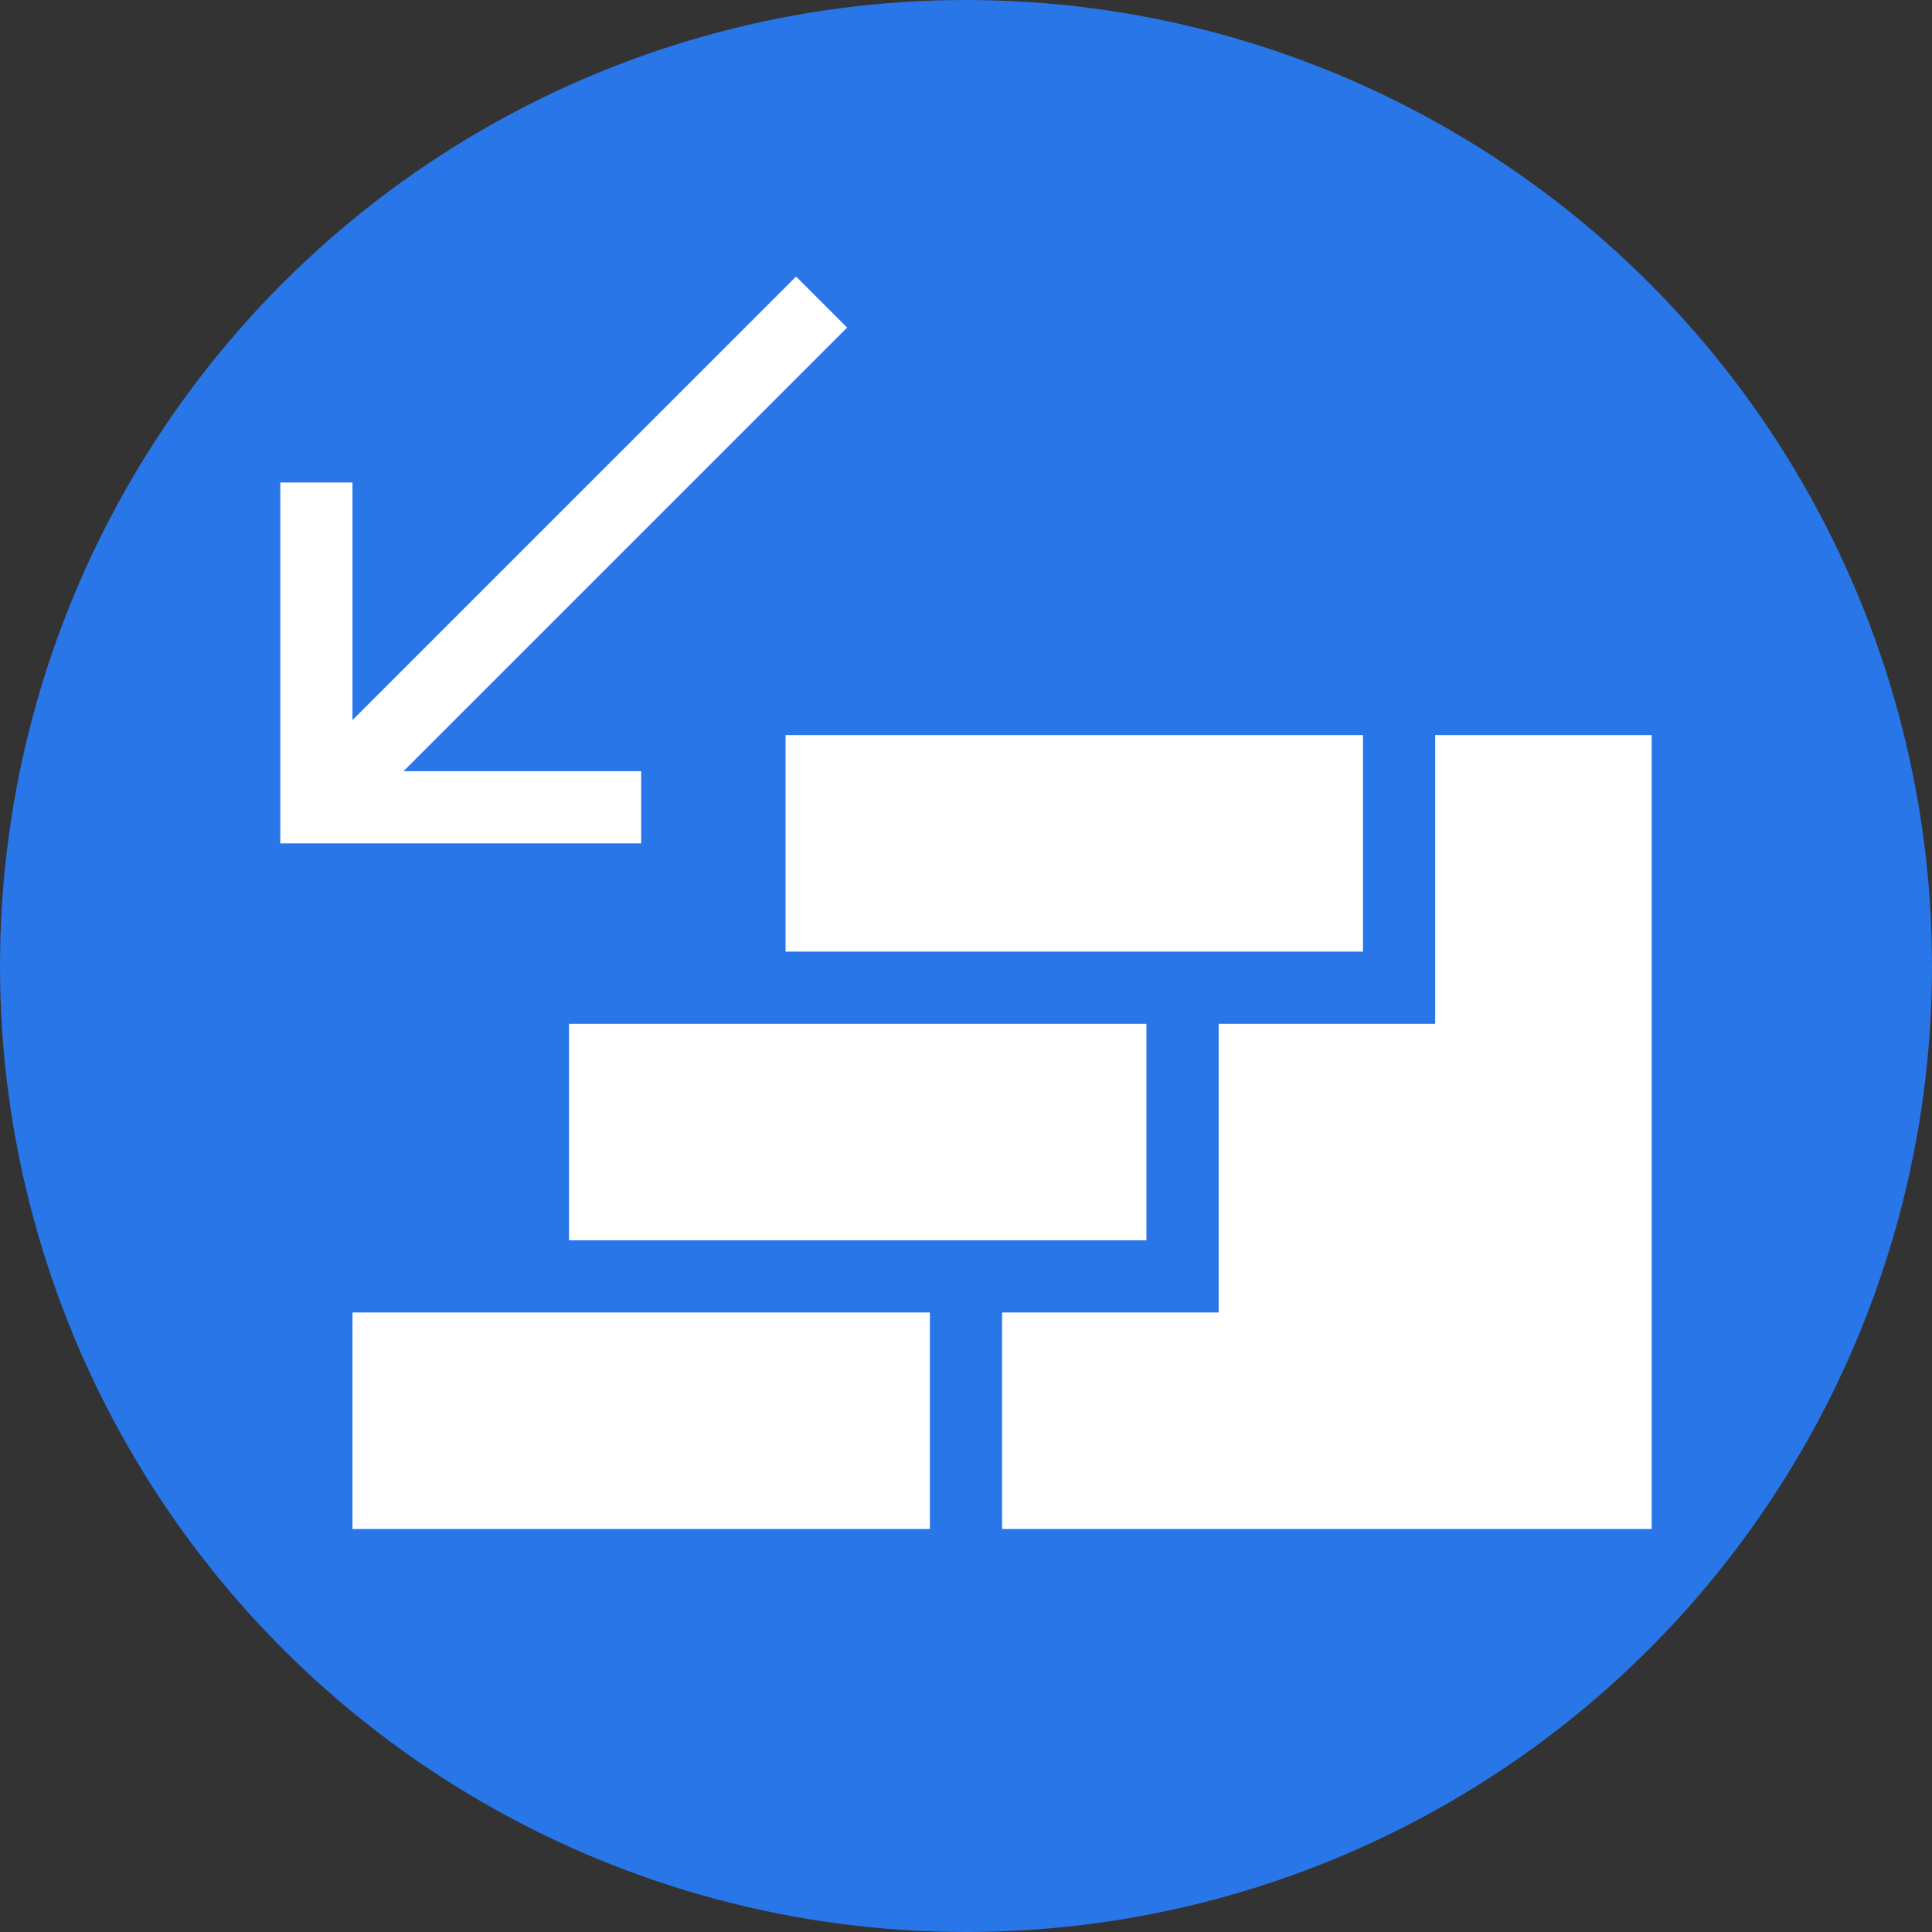
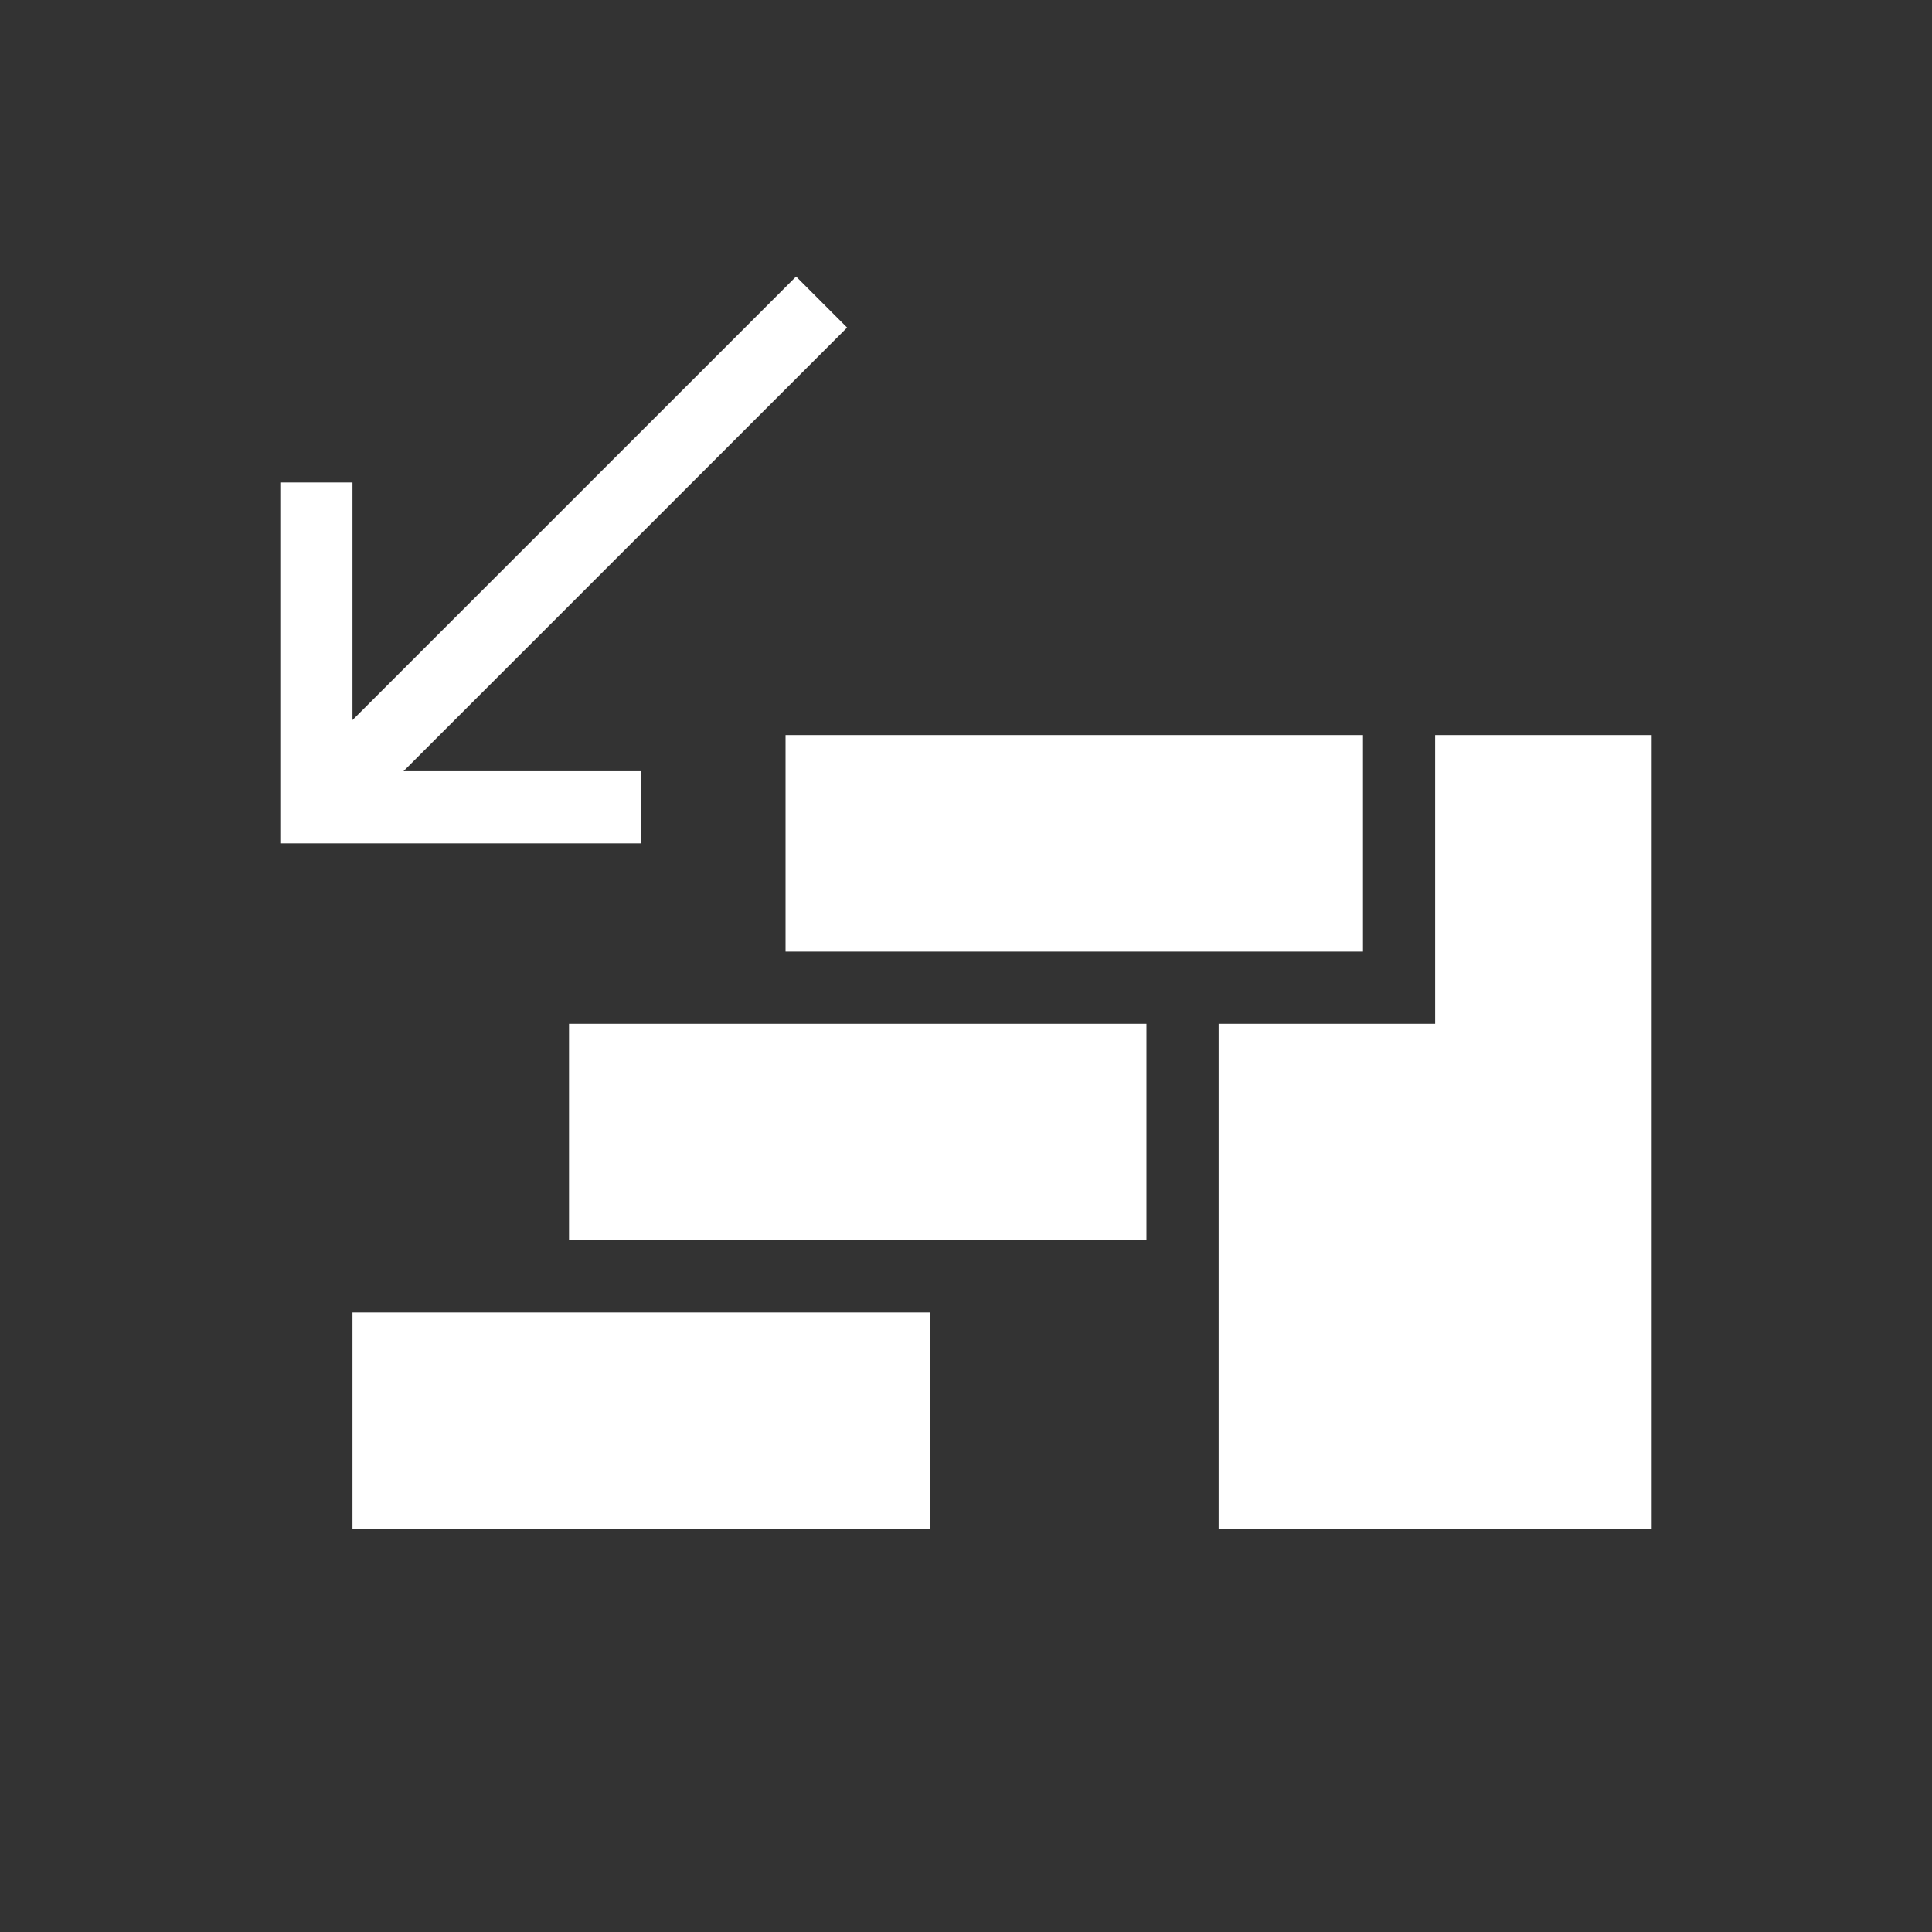
<svg xmlns="http://www.w3.org/2000/svg" version="1.1" id="Layer_1" x="0px" y="0px" width="1743.309px" height="1743.309px" viewBox="426.615 0 1743.309 1743.309" enable-background="new 426.615 0 1743.309 1743.309" xml:space="preserve">
  <rect x="426.615" y="0" width="1743.309" height="1743.309" fill="#333333" stroke="none" />
-   <circle fill="#2876E7" cx="1298.271" cy="871.655" r="871.655" />
  <g id="Arrow_x2C_-decor_x2C_-downstairs_x2C_-furnishing_x2C_-furniture_x2C_-interior_x2C_-stairs-icon">
-     <path id="Shape" fill="#FFFFFF" d="M1265.705,1184.309v195.389H744.669v-195.389H1265.705z M1917.002,663.3v716.398h-586.167   v-195.389h195.389V923.792h195.389V663.3H1917.002z M1461.093,923.792v195.386H940.058V923.792H1461.093z M1656.482,663.3v195.368   h-521.035V663.3H1656.482z M1144.951,249.527l46.051,46.054L790.714,695.86l214.469,0.004v65.13H679.537V435.347h65.132v214.402   L1144.951,249.527z" />
+     <path id="Shape" fill="#FFFFFF" d="M1265.705,1184.309v195.389H744.669v-195.389H1265.705z M1917.002,663.3v716.398h-586.167   h195.389V923.792h195.389V663.3H1917.002z M1461.093,923.792v195.386H940.058V923.792H1461.093z M1656.482,663.3v195.368   h-521.035V663.3H1656.482z M1144.951,249.527l46.051,46.054L790.714,695.86l214.469,0.004v65.13H679.537V435.347h65.132v214.402   L1144.951,249.527z" />
  </g>
</svg>